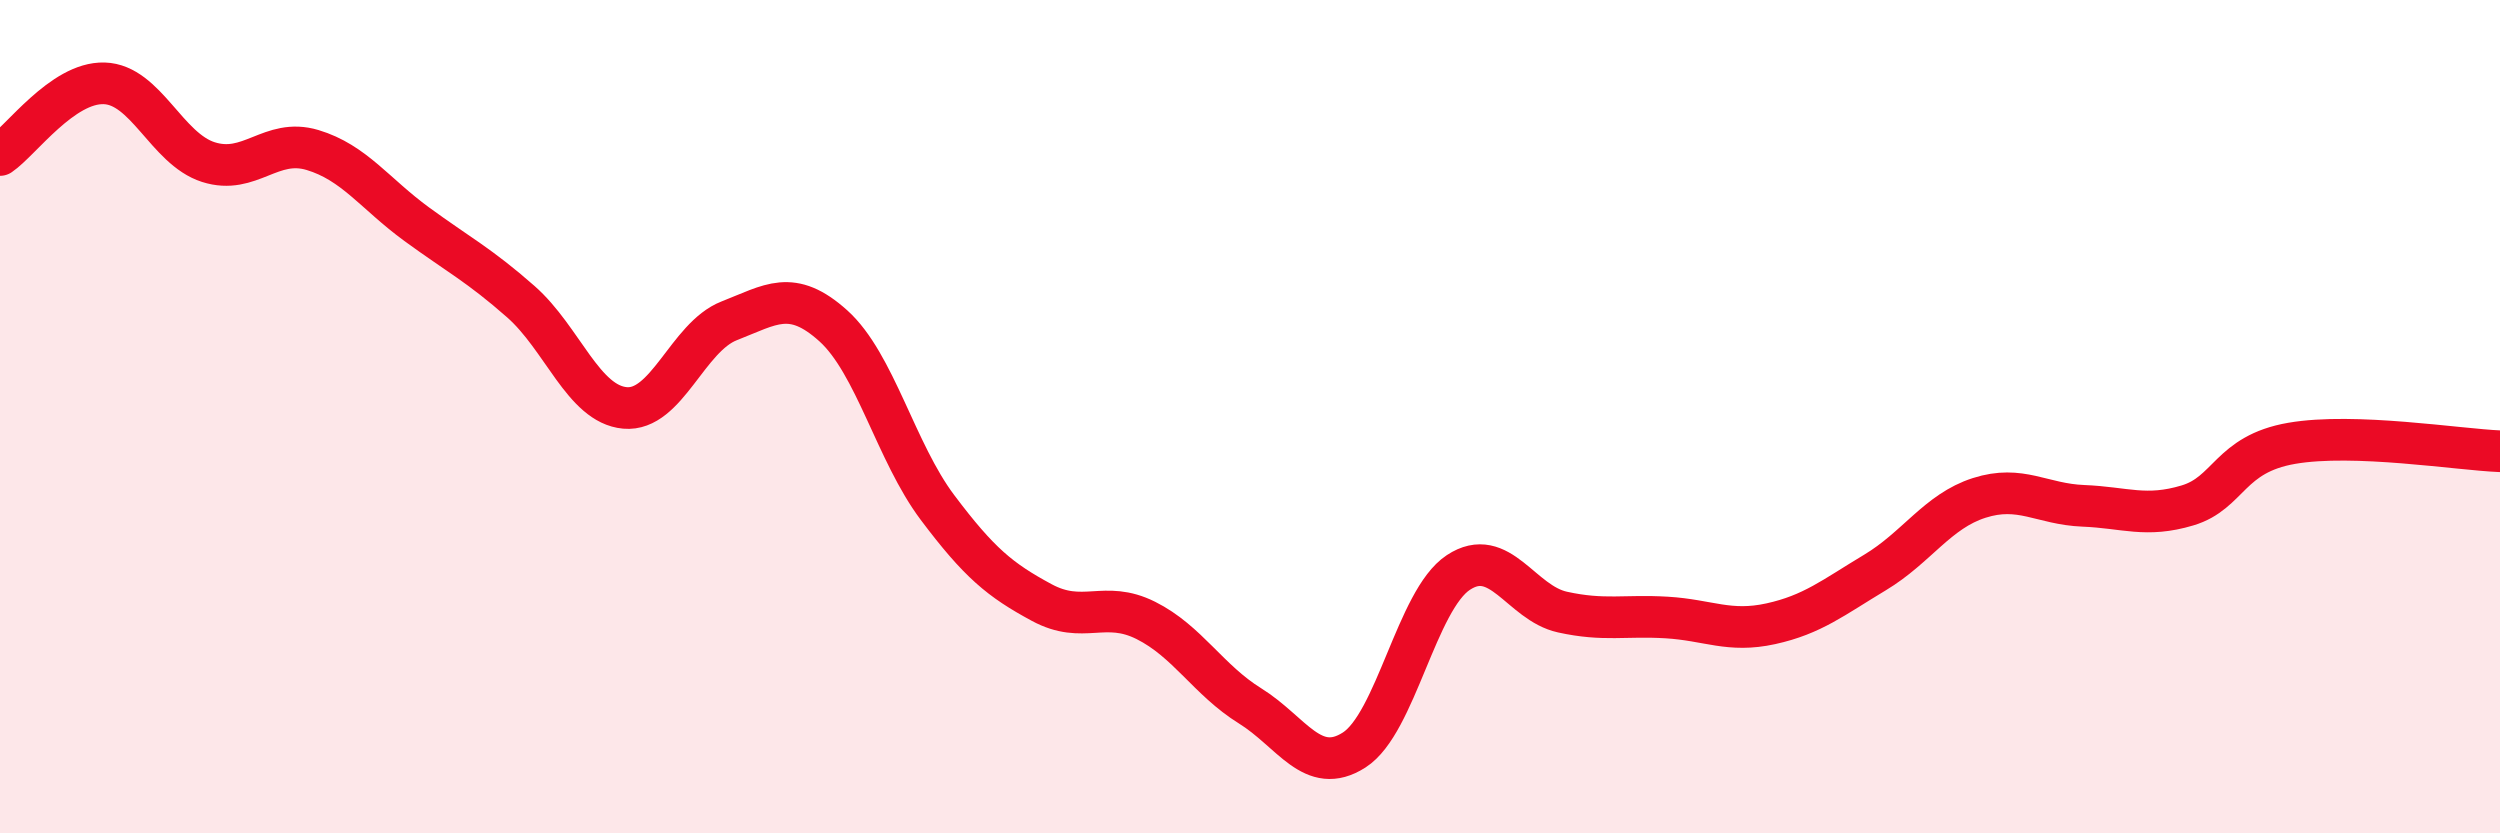
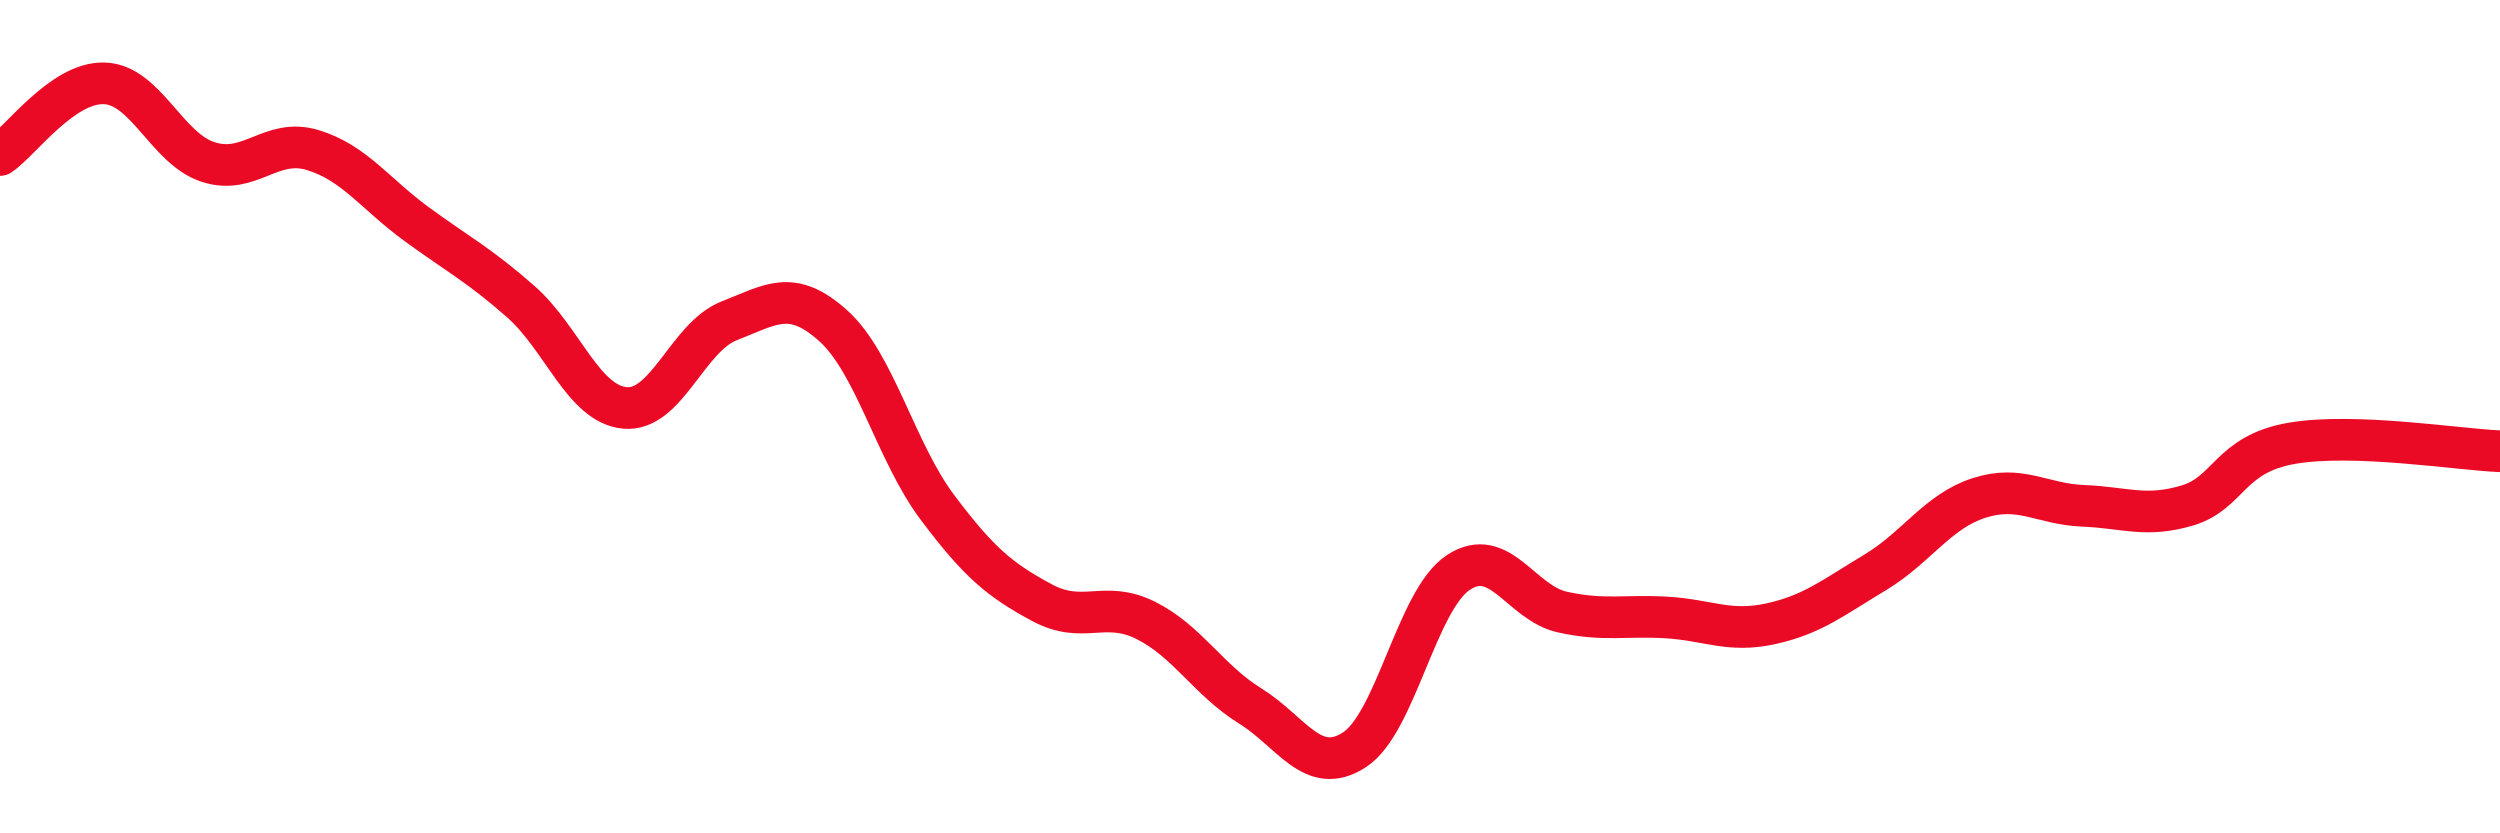
<svg xmlns="http://www.w3.org/2000/svg" width="60" height="20" viewBox="0 0 60 20">
-   <path d="M 0,3.72 C 0.5,3.38 1.5,1.97 2.5,2 C 3.5,2.03 4,3.57 5,3.89 C 6,4.21 6.5,3.3 7.5,3.6 C 8.5,3.9 9,4.65 10,5.38 C 11,6.11 11.5,6.36 12.5,7.24 C 13.5,8.12 14,9.7 15,9.79 C 16,9.88 16.5,8.09 17.5,7.7 C 18.5,7.31 19,6.92 20,7.82 C 21,8.72 21.5,10.85 22.5,12.18 C 23.5,13.51 24,13.92 25,14.46 C 26,15 26.5,14.39 27.5,14.89 C 28.5,15.39 29,16.32 30,16.94 C 31,17.56 31.5,18.64 32.5,18 C 33.5,17.36 34,14.4 35,13.74 C 36,13.08 36.5,14.47 37.5,14.69 C 38.5,14.91 39,14.76 40,14.82 C 41,14.88 41.5,15.19 42.5,14.97 C 43.5,14.75 44,14.34 45,13.74 C 46,13.14 46.5,12.27 47.5,11.95 C 48.5,11.63 49,12.1 50,12.14 C 51,12.18 51.5,12.43 52.5,12.13 C 53.5,11.83 53.5,10.9 55,10.64 C 56.5,10.38 59,10.79 60,10.83L60 20L0 20Z" fill="#EB0A25" opacity="0.1" stroke-linecap="round" stroke-linejoin="round" />
  <path d="M 0,3.72 C 0.5,3.38 1.5,1.97 2.5,2 C 3.5,2.03 4,3.57 5,3.89 C 6,4.21 6.5,3.3 7.5,3.6 C 8.5,3.9 9,4.65 10,5.38 C 11,6.11 11.5,6.36 12.5,7.24 C 13.5,8.12 14,9.7 15,9.79 C 16,9.88 16.5,8.09 17.5,7.7 C 18.5,7.31 19,6.92 20,7.82 C 21,8.72 21.5,10.85 22.5,12.18 C 23.5,13.51 24,13.92 25,14.46 C 26,15 26.5,14.39 27.5,14.89 C 28.5,15.39 29,16.32 30,16.94 C 31,17.56 31.5,18.64 32.5,18 C 33.5,17.36 34,14.4 35,13.74 C 36,13.08 36.5,14.47 37.5,14.69 C 38.5,14.91 39,14.76 40,14.82 C 41,14.88 41.5,15.19 42.5,14.97 C 43.5,14.75 44,14.34 45,13.74 C 46,13.14 46.5,12.27 47.5,11.95 C 48.5,11.63 49,12.1 50,12.14 C 51,12.18 51.5,12.43 52.5,12.13 C 53.5,11.83 53.5,10.9 55,10.64 C 56.5,10.38 59,10.79 60,10.83" stroke="#EB0A25" stroke-width="1" fill="none" stroke-linecap="round" stroke-linejoin="round" />
</svg>